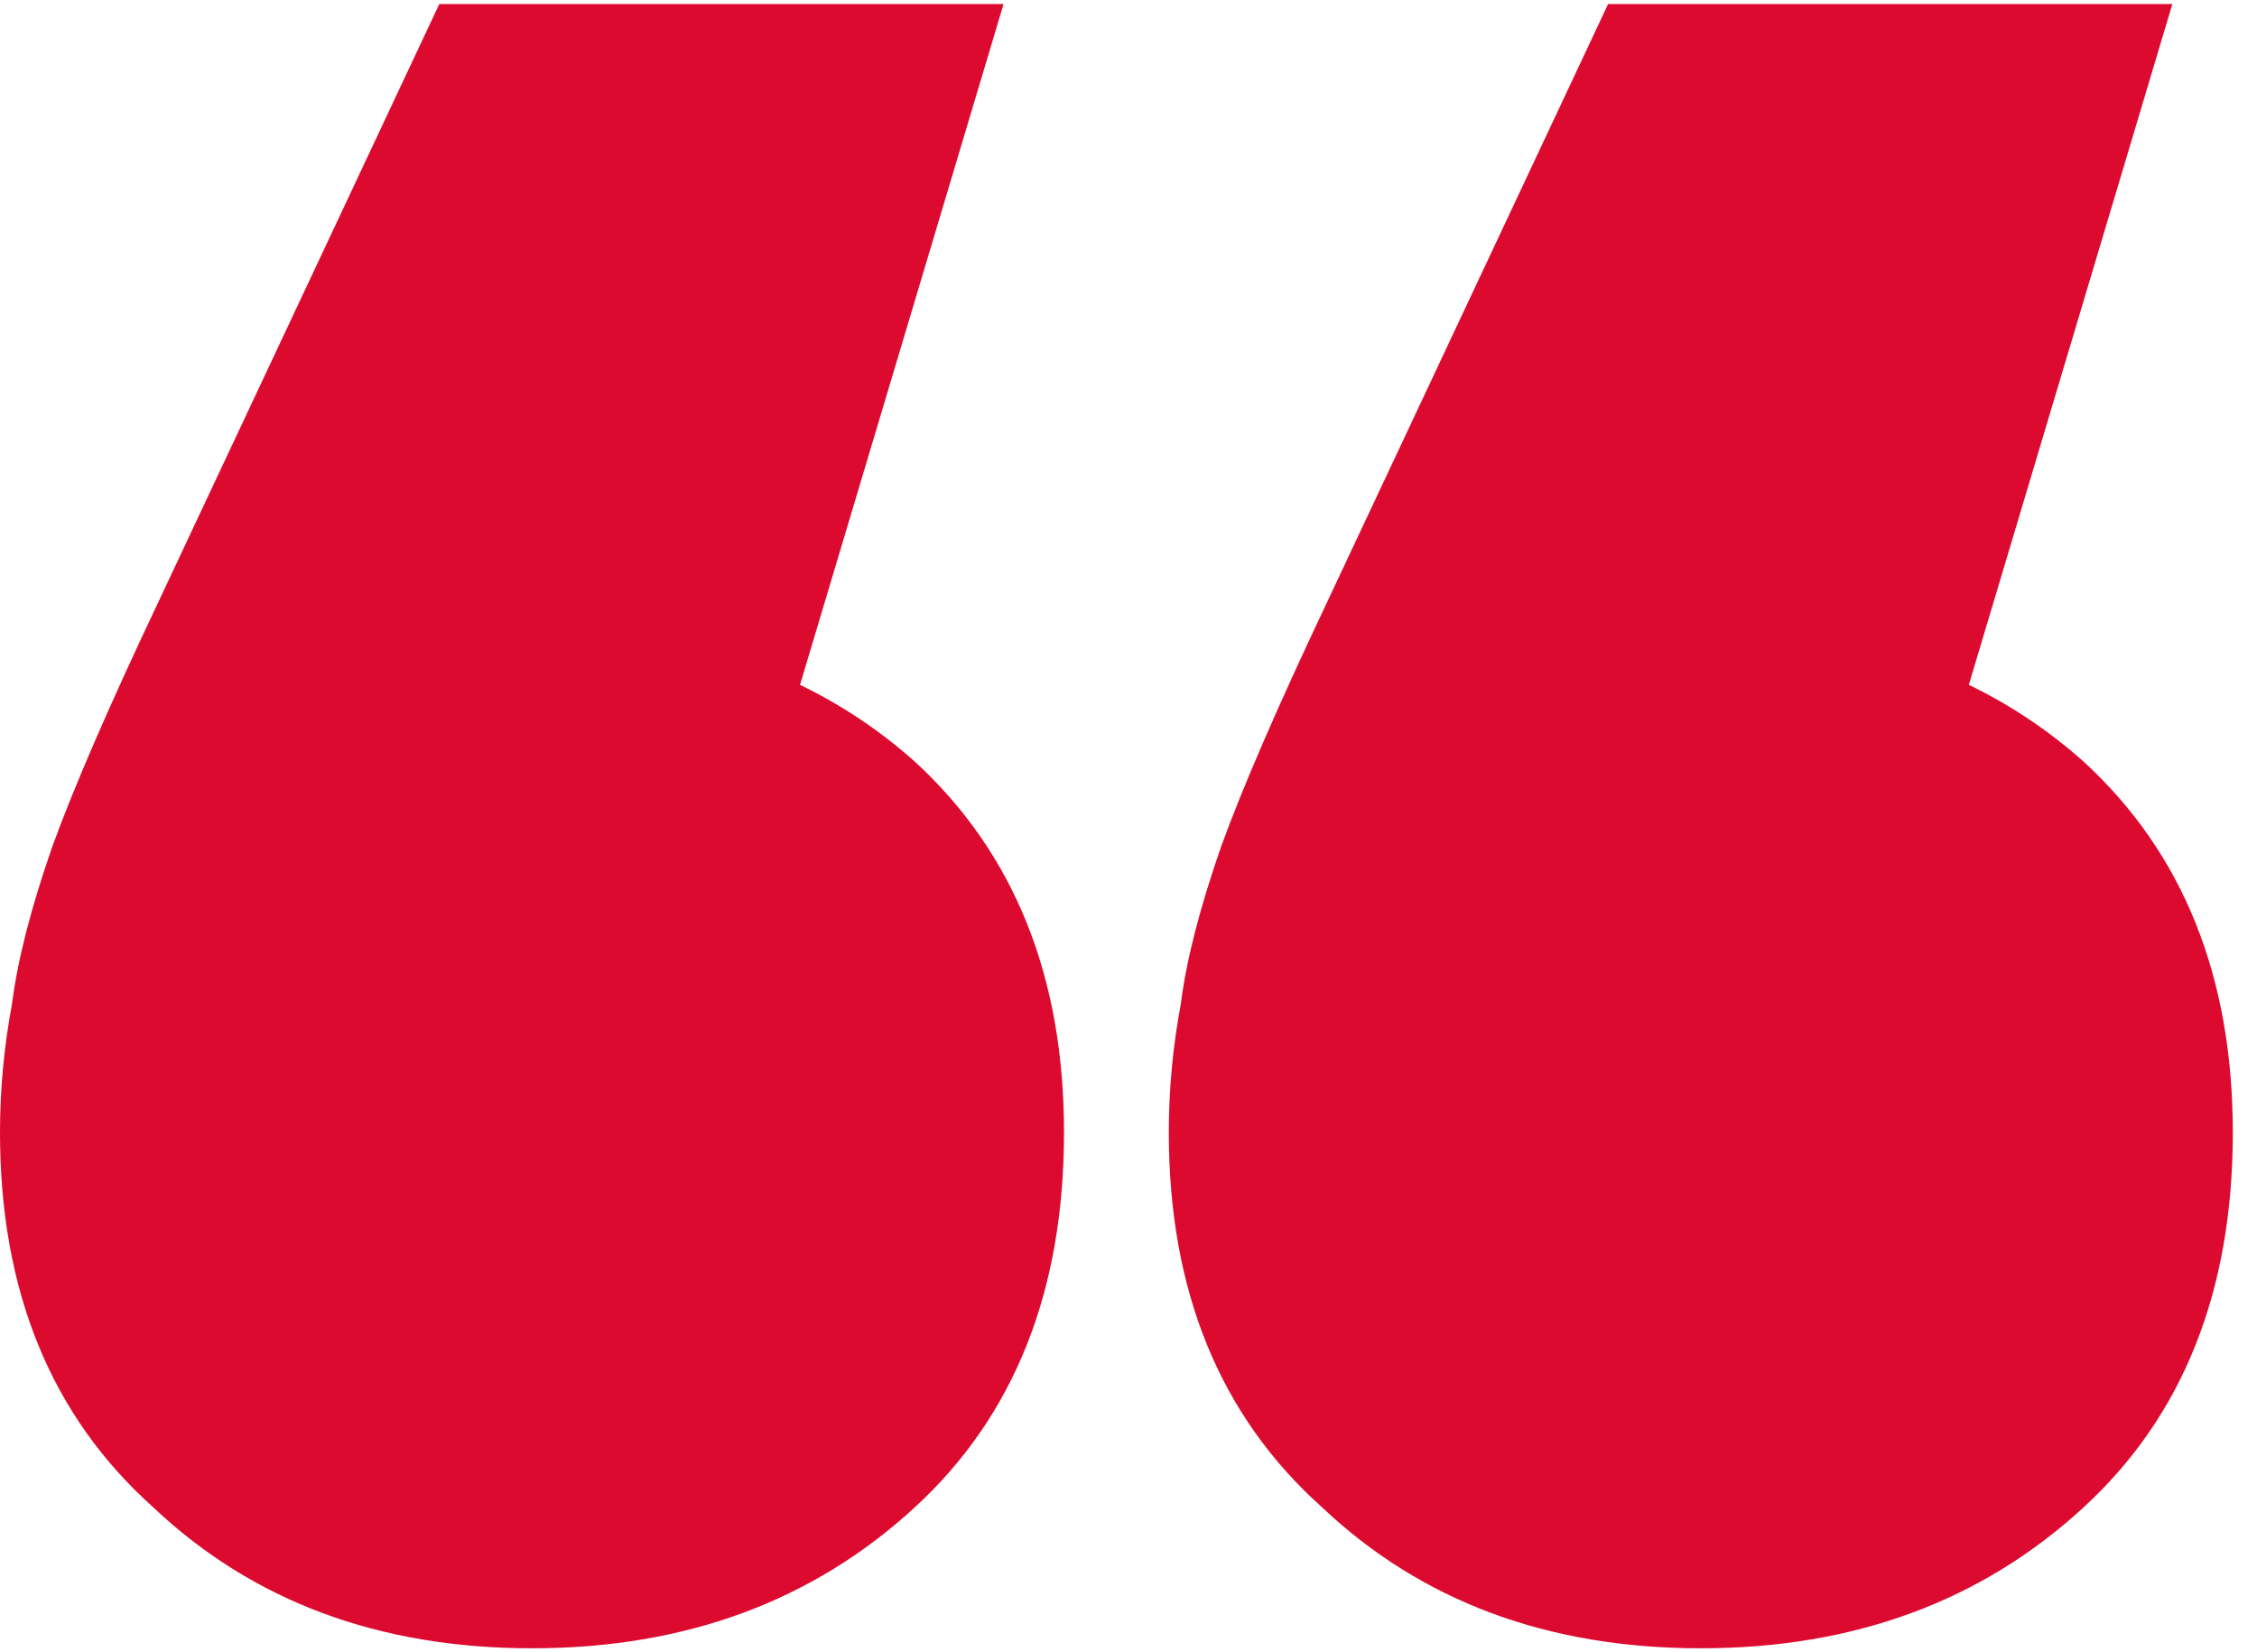
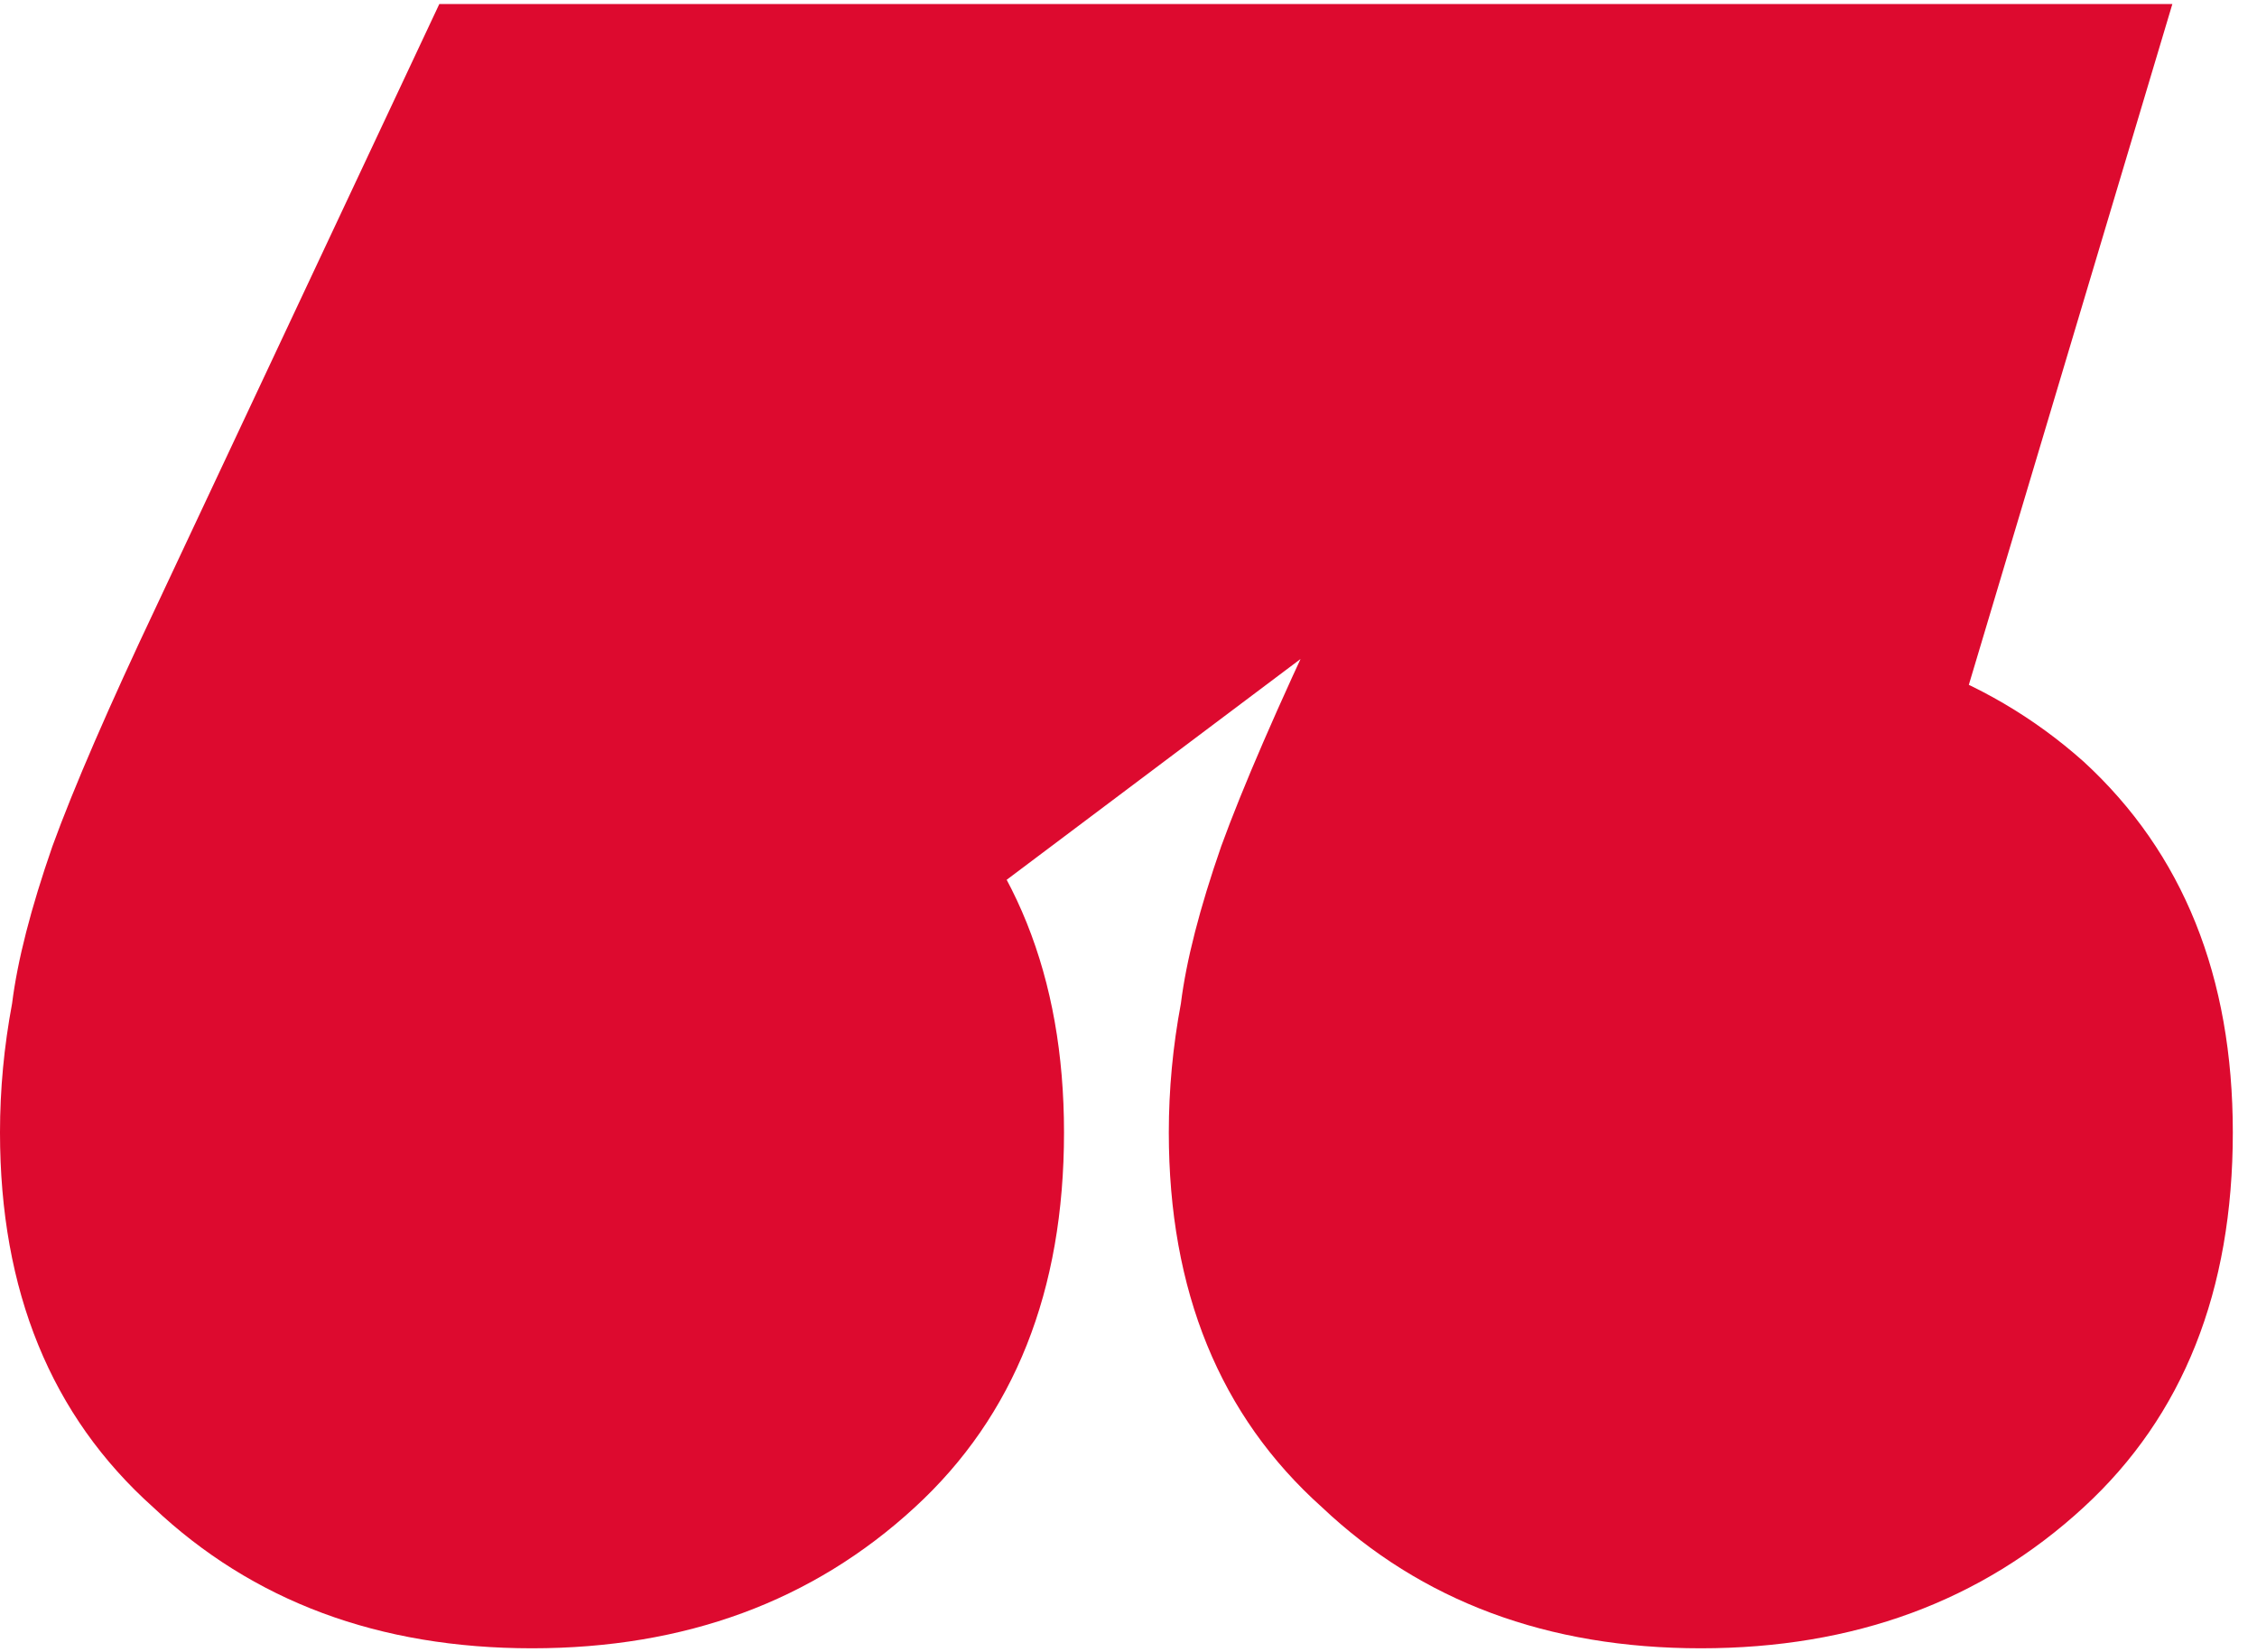
<svg xmlns="http://www.w3.org/2000/svg" width="56" height="41" viewBox="0 0 56 41" fill="none">
-   <path d="M53.9 0.1L45.5 28.2L42.2 15.6C46.067 15.6 49.233 16.7 51.7 18.9C54.167 21.167 55.4 24.233 55.4 28.1C55.4 32.033 54.167 35.133 51.7 37.4C49.167 39.733 46 40.9 42.2 40.9C38.4 40.9 35.267 39.733 32.8 37.4C30.267 35.133 29 32.033 29 28.1C29 27.034 29.1 25.967 29.3 24.9C29.433 23.834 29.767 22.534 30.3 21C30.833 19.534 31.7 17.534 32.9 15L39.9 0.1L53.9 0.1ZM24.9 0.1L16.5 28.2L13.2 15.6C17.067 15.6 20.233 16.7 22.7 18.9C25.167 21.167 26.4 24.233 26.4 28.1C26.4 32.033 25.167 35.133 22.7 37.4C20.167 39.733 17 40.9 13.2 40.9C9.4 40.9 6.267 39.733 3.8 37.4C1.267 35.133 -9.8407e-05 32.033 -9.80631e-05 28.1C-9.79699e-05 27.034 0.1 25.967 0.3 24.9C0.433 23.834 0.767 22.534 1.3 21C1.833 19.534 2.7 17.534 3.9 15L10.9 0.1L24.9 0.1Z" fill="#DD0A2F" />
+   <path d="M53.9 0.1L45.5 28.2L42.2 15.6C46.067 15.6 49.233 16.7 51.7 18.9C54.167 21.167 55.4 24.233 55.4 28.1C55.4 32.033 54.167 35.133 51.7 37.4C49.167 39.733 46 40.9 42.2 40.9C38.4 40.9 35.267 39.733 32.8 37.4C30.267 35.133 29 32.033 29 28.1C29 27.034 29.1 25.967 29.3 24.9C29.433 23.834 29.767 22.534 30.3 21C30.833 19.534 31.7 17.534 32.9 15L39.9 0.1L53.9 0.1ZL16.5 28.2L13.2 15.6C17.067 15.6 20.233 16.7 22.7 18.9C25.167 21.167 26.4 24.233 26.4 28.1C26.4 32.033 25.167 35.133 22.7 37.4C20.167 39.733 17 40.9 13.2 40.9C9.4 40.9 6.267 39.733 3.8 37.4C1.267 35.133 -9.8407e-05 32.033 -9.80631e-05 28.1C-9.79699e-05 27.034 0.1 25.967 0.3 24.9C0.433 23.834 0.767 22.534 1.3 21C1.833 19.534 2.7 17.534 3.9 15L10.9 0.1L24.9 0.1Z" fill="#DD0A2F" />
</svg>